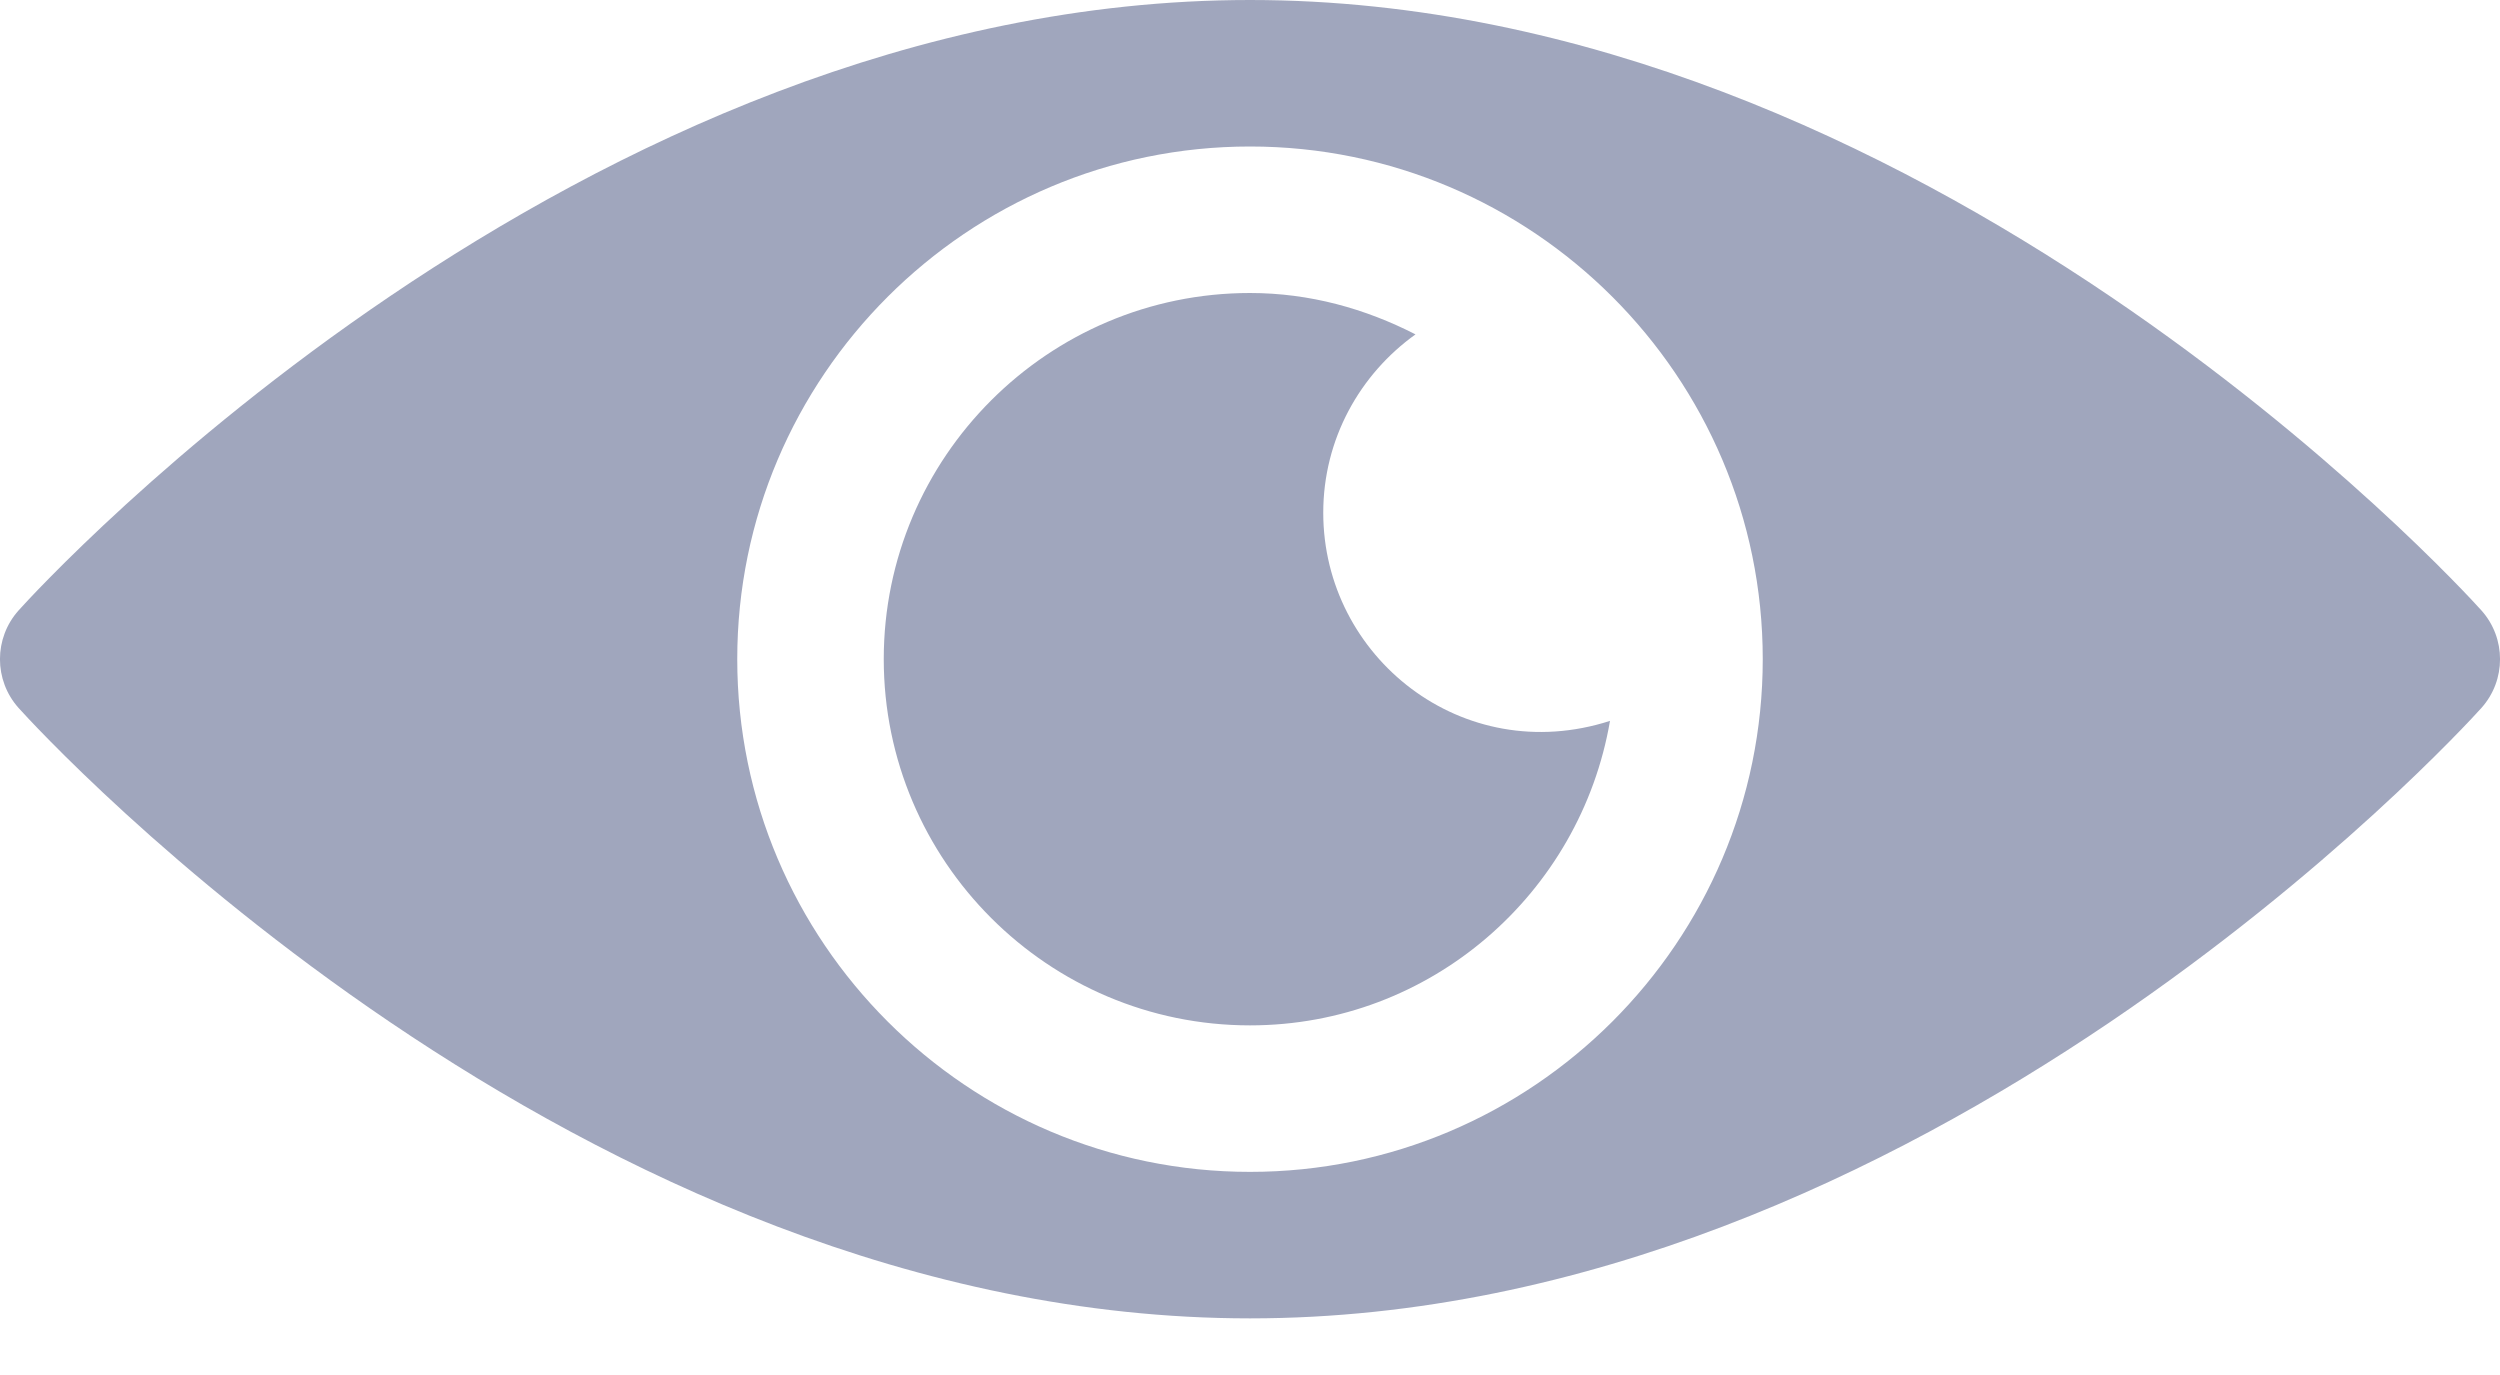
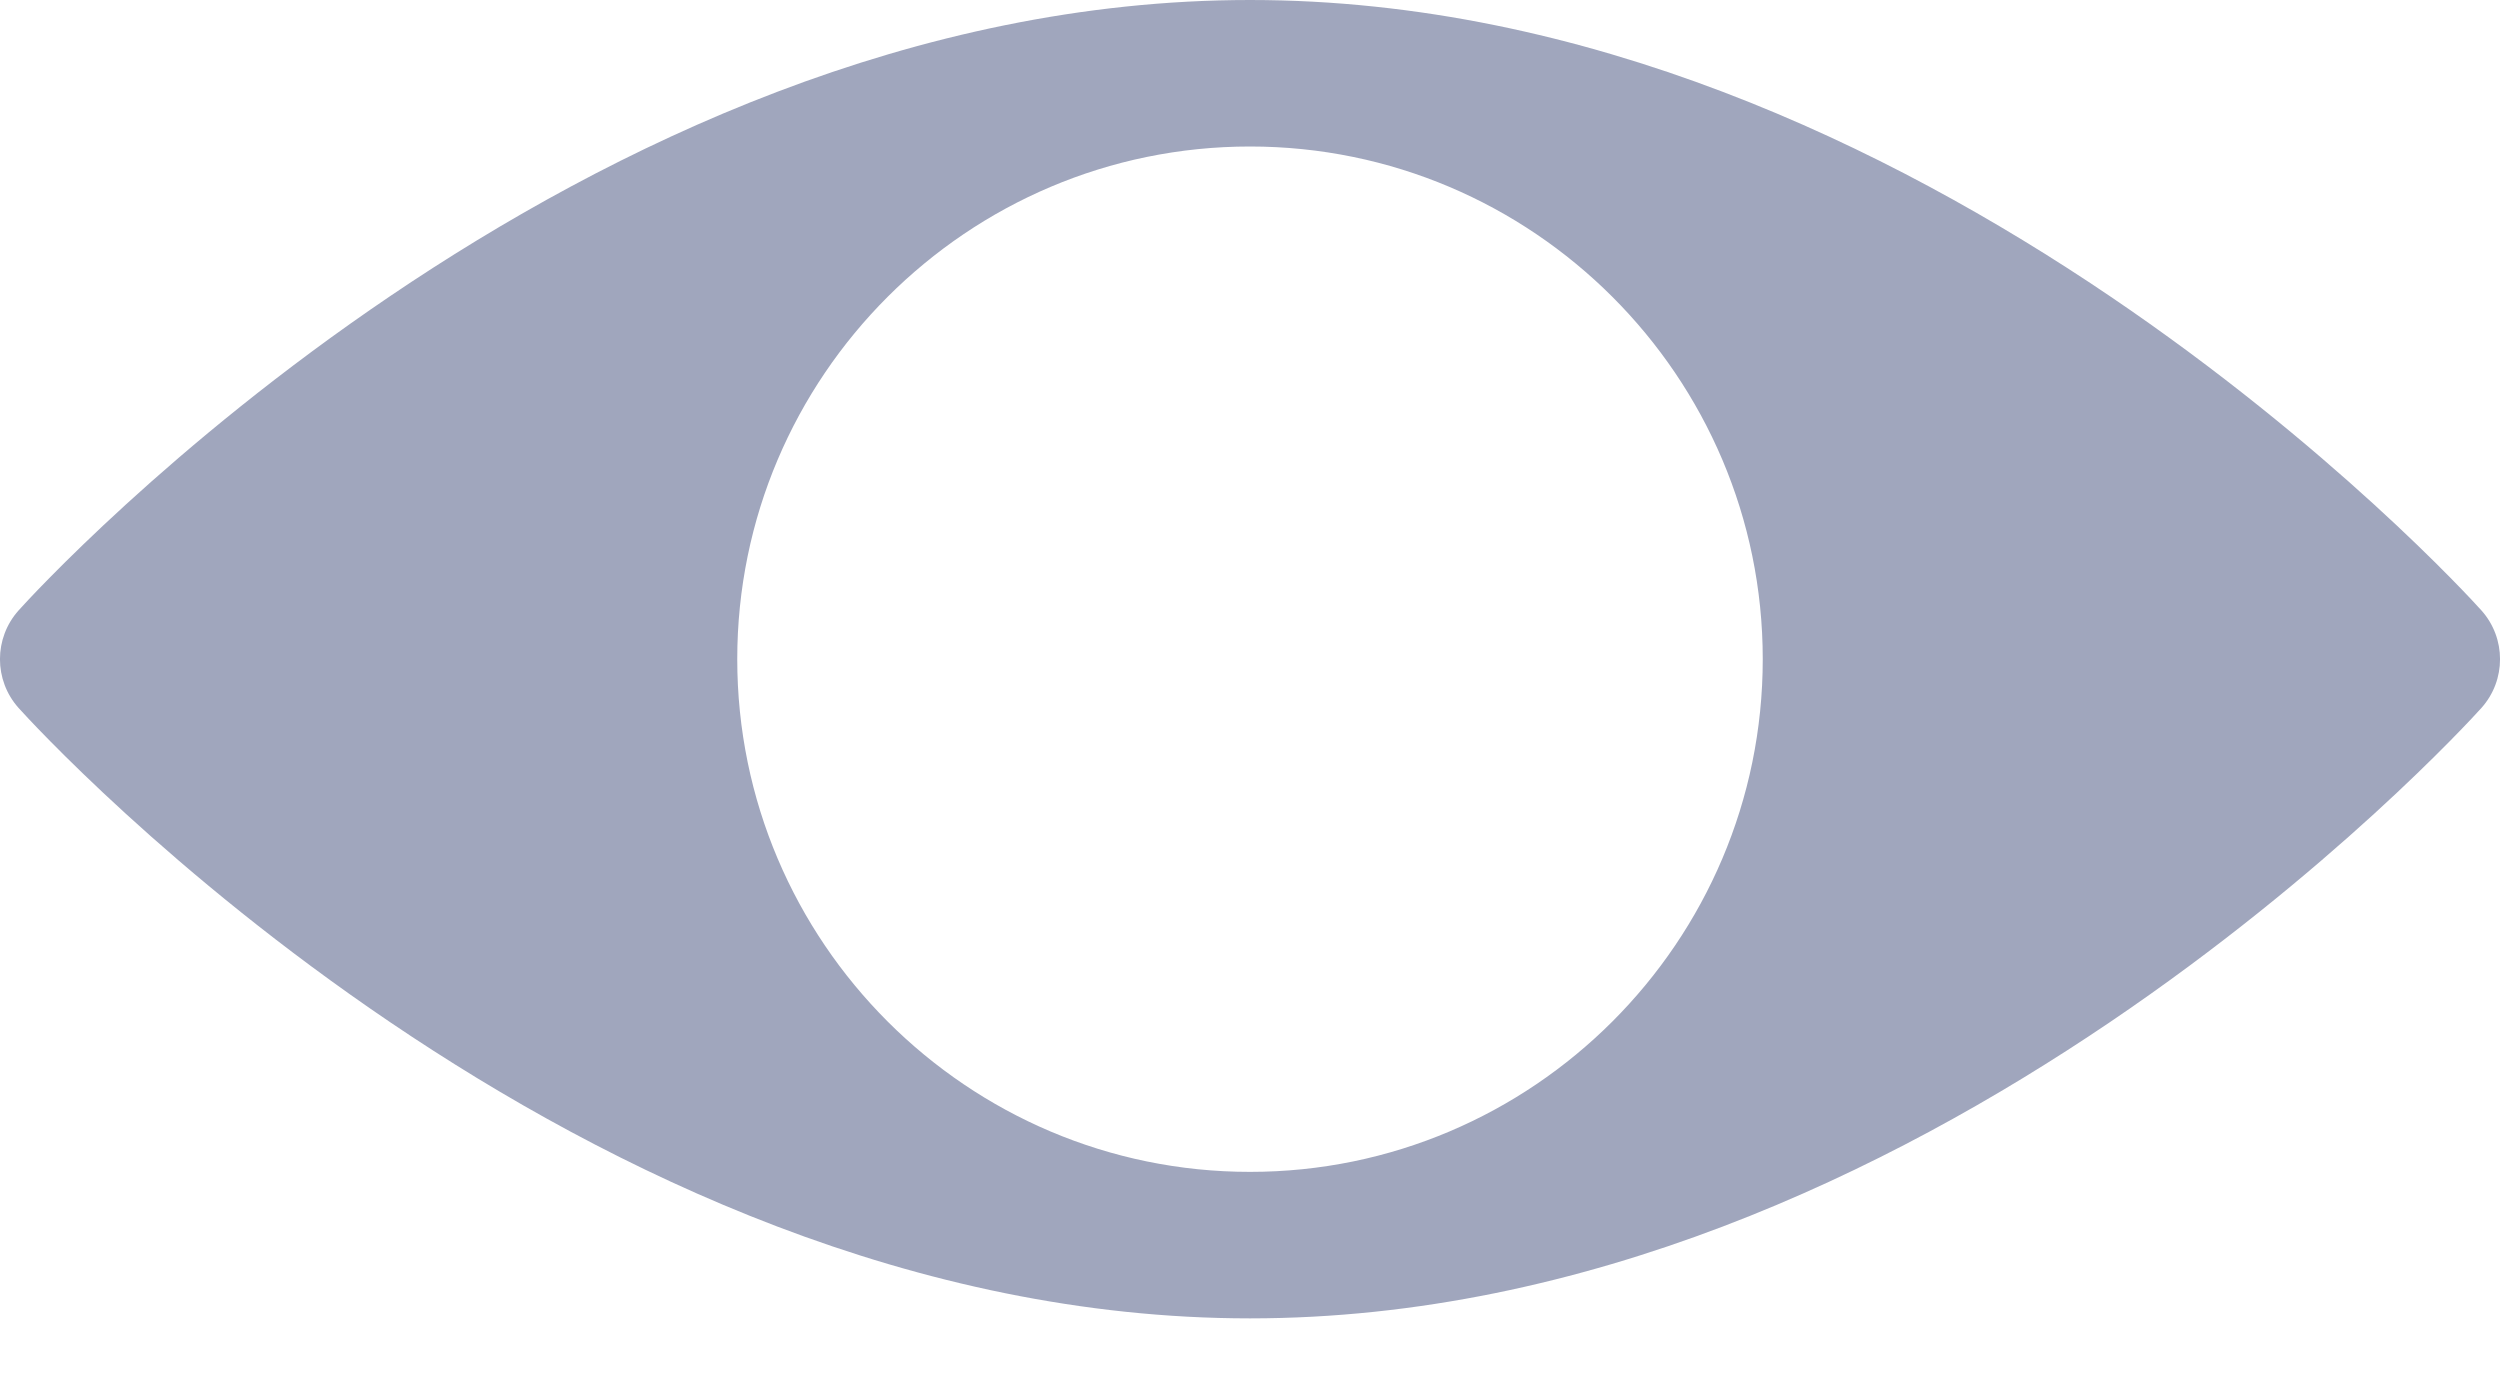
<svg xmlns="http://www.w3.org/2000/svg" width="20" height="11" viewBox="0 0 20 11" fill="none">
  <path d="M19.851 4.883C19.672 4.683 15.378 0 10 0C4.622 0 0.328 4.683 0.149 4.883C-0.05 5.105 -0.05 5.442 0.149 5.664C0.328 5.863 4.622 10.547 10 10.547C15.378 10.547 19.672 5.863 19.851 5.664C20.05 5.442 20.05 5.105 19.851 4.883ZM10 9.375C7.739 9.375 5.898 7.535 5.898 5.273C5.898 3.012 7.739 1.172 10 1.172C12.261 1.172 14.102 3.012 14.102 5.273C14.102 7.535 12.261 9.375 10 9.375Z" fill="#A0A6BD" />
-   <path d="M10.586 4.102C10.586 3.512 10.879 2.994 11.324 2.675C10.924 2.47 10.479 2.344 10 2.344C8.385 2.344 7.07 3.658 7.07 5.273C7.07 6.889 8.385 8.203 10 8.203C11.446 8.203 12.643 7.147 12.88 5.767C11.7 6.147 10.586 5.255 10.586 4.102Z" fill="#A0A6BD" />
</svg>